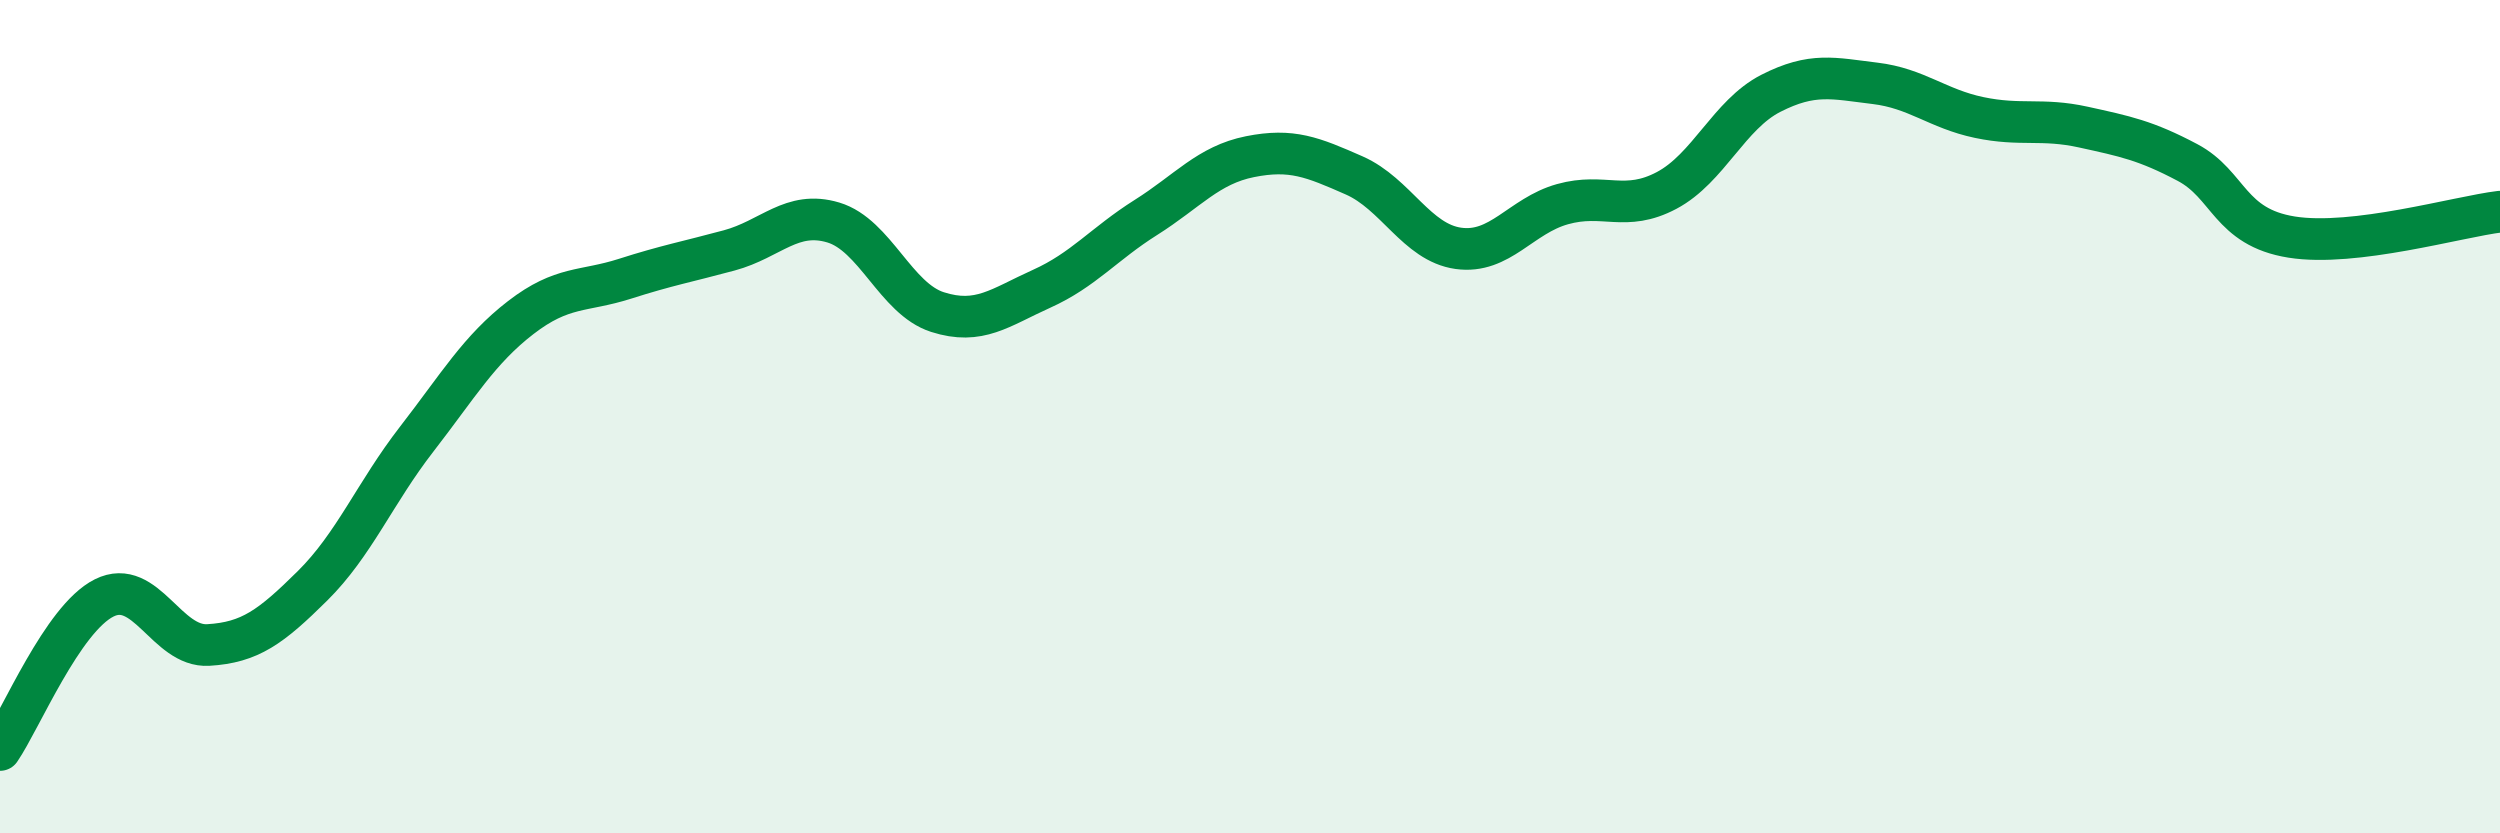
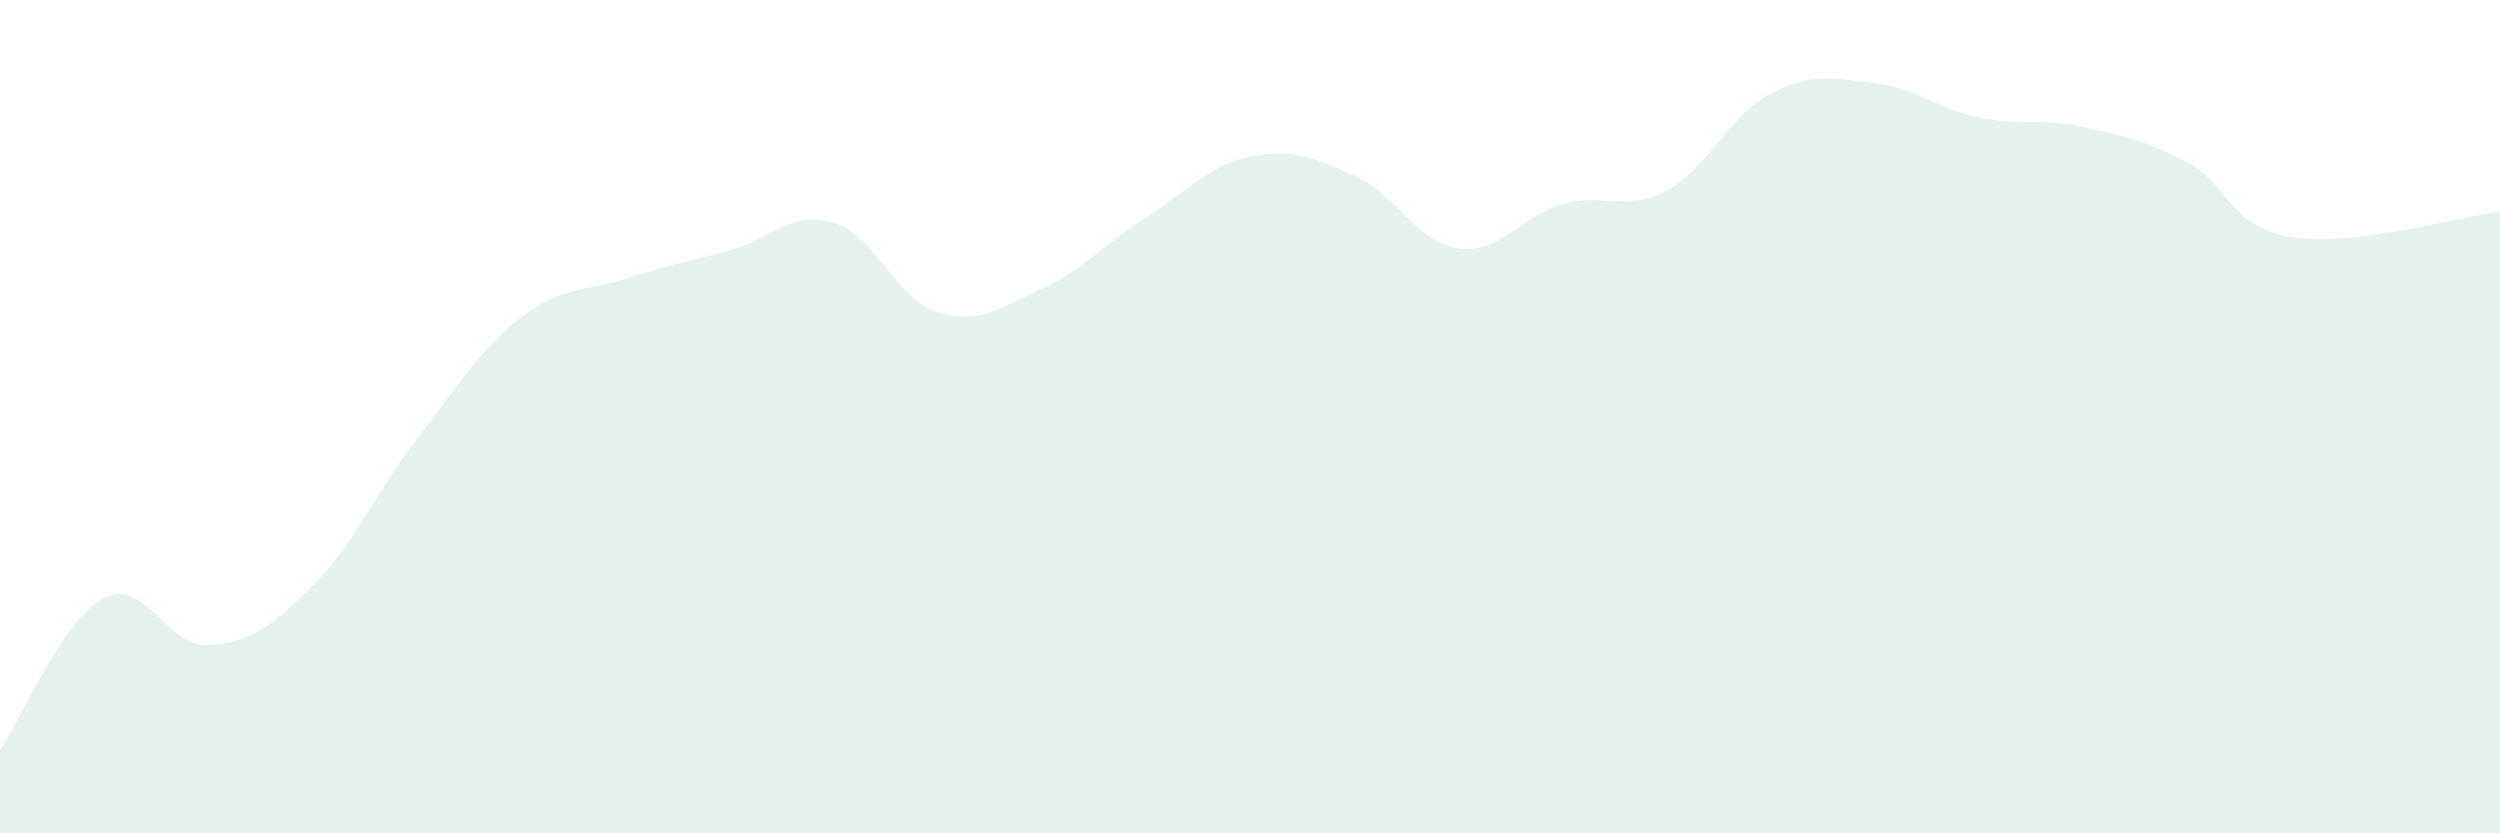
<svg xmlns="http://www.w3.org/2000/svg" width="60" height="20" viewBox="0 0 60 20">
  <path d="M 0,18 C 0.5,17.27 1.5,14.85 2.5,14.35 C 3.5,13.85 4,15.54 5,15.48 C 6,15.42 6.5,15.05 7.5,14.06 C 8.5,13.07 9,11.83 10,10.54 C 11,9.25 11.5,8.39 12.5,7.62 C 13.5,6.85 14,7.01 15,6.69 C 16,6.37 16.5,6.28 17.5,6.01 C 18.5,5.74 19,5.04 20,5.34 C 21,5.64 21.5,7.17 22.5,7.49 C 23.5,7.81 24,7.38 25,6.93 C 26,6.48 26.5,5.85 27.5,5.22 C 28.5,4.59 29,3.96 30,3.76 C 31,3.56 31.5,3.77 32.5,4.21 C 33.5,4.65 34,5.82 35,5.96 C 36,6.1 36.5,5.18 37.5,4.9 C 38.5,4.62 39,5.1 40,4.57 C 41,4.04 41.5,2.75 42.5,2.24 C 43.5,1.73 44,1.88 45,2 C 46,2.12 46.5,2.61 47.5,2.82 C 48.5,3.03 49,2.83 50,3.05 C 51,3.27 51.5,3.37 52.5,3.9 C 53.5,4.43 53.5,5.45 55,5.69 C 56.5,5.93 59,5.2 60,5.08L60 20L0 20Z" fill="#008740" opacity="0.1" stroke-linecap="round" stroke-linejoin="round" />
-   <path d="M 0,18 C 0.5,17.27 1.5,14.85 2.5,14.35 C 3.5,13.85 4,15.54 5,15.48 C 6,15.42 6.5,15.05 7.5,14.06 C 8.5,13.07 9,11.83 10,10.54 C 11,9.25 11.5,8.39 12.5,7.62 C 13.5,6.85 14,7.01 15,6.69 C 16,6.37 16.5,6.28 17.5,6.01 C 18.5,5.74 19,5.04 20,5.34 C 21,5.64 21.5,7.17 22.5,7.49 C 23.5,7.81 24,7.38 25,6.93 C 26,6.48 26.5,5.85 27.5,5.22 C 28.5,4.59 29,3.96 30,3.76 C 31,3.56 31.5,3.77 32.5,4.21 C 33.5,4.65 34,5.82 35,5.96 C 36,6.1 36.5,5.18 37.5,4.9 C 38.5,4.62 39,5.1 40,4.57 C 41,4.04 41.5,2.75 42.5,2.24 C 43.5,1.73 44,1.88 45,2 C 46,2.12 46.5,2.61 47.5,2.82 C 48.5,3.03 49,2.83 50,3.05 C 51,3.27 51.5,3.37 52.5,3.9 C 53.5,4.43 53.5,5.45 55,5.69 C 56.5,5.93 59,5.2 60,5.08" stroke="#008740" stroke-width="1" fill="none" stroke-linecap="round" stroke-linejoin="round" />
</svg>